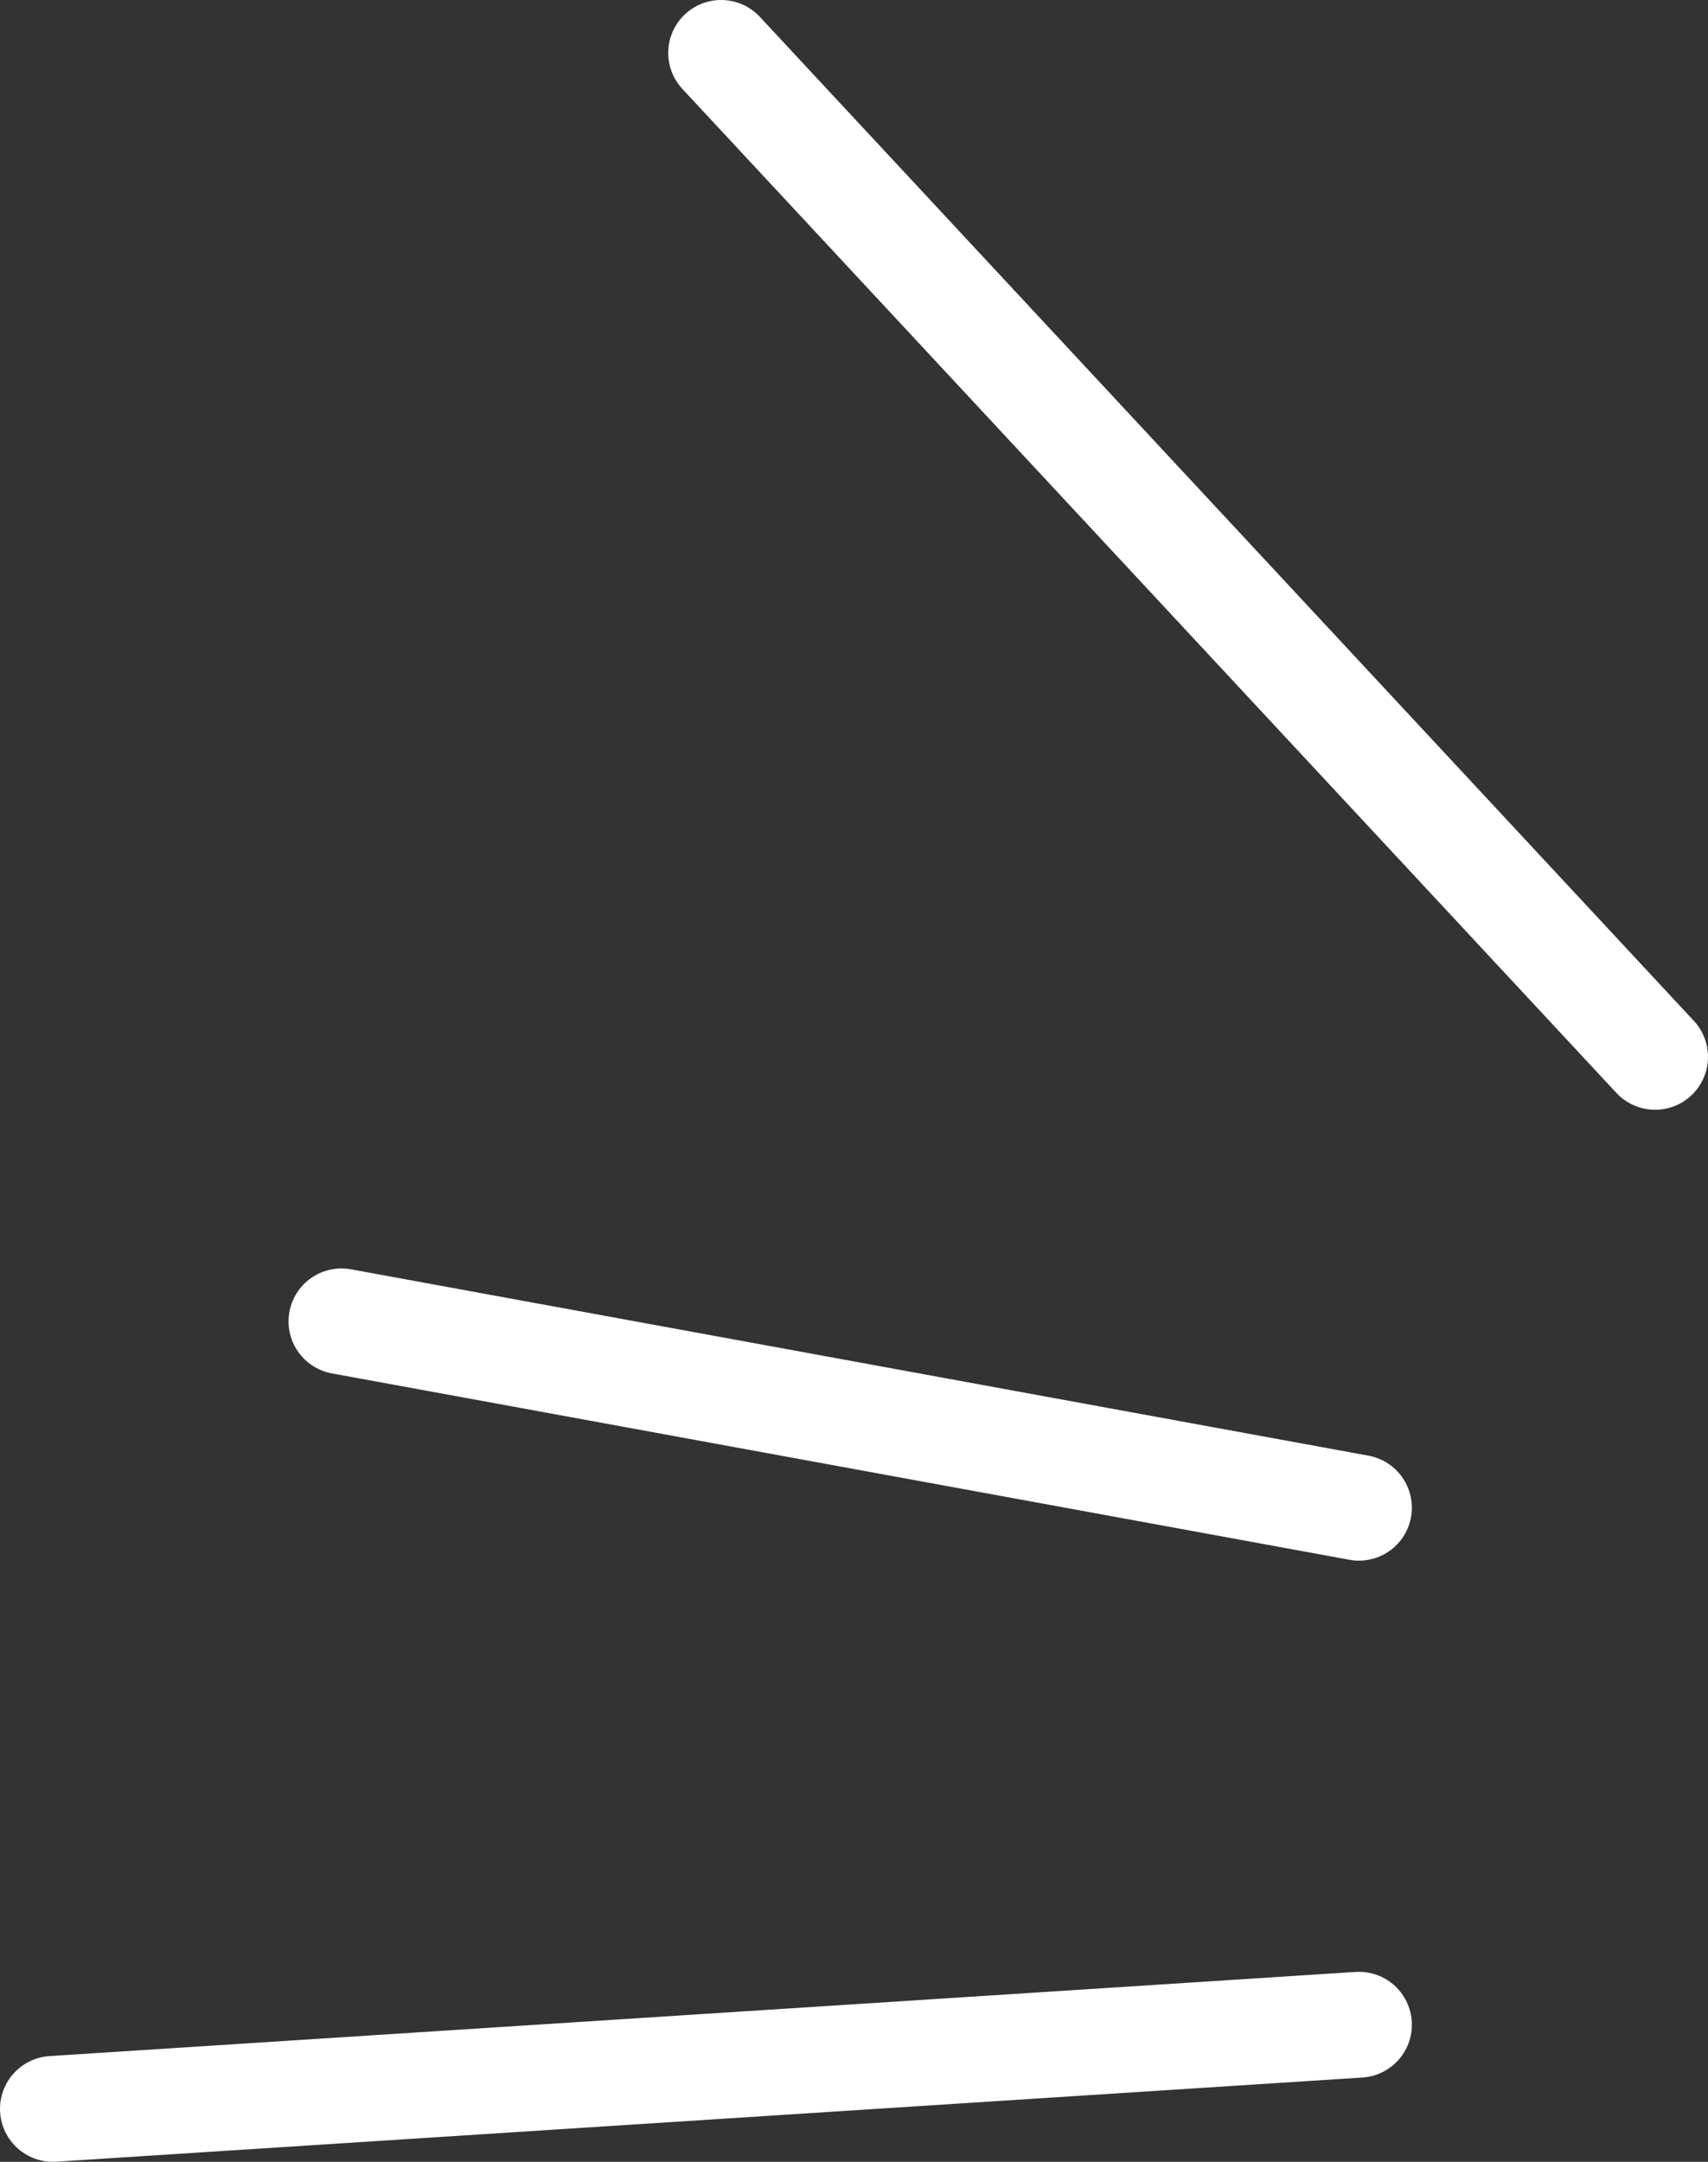
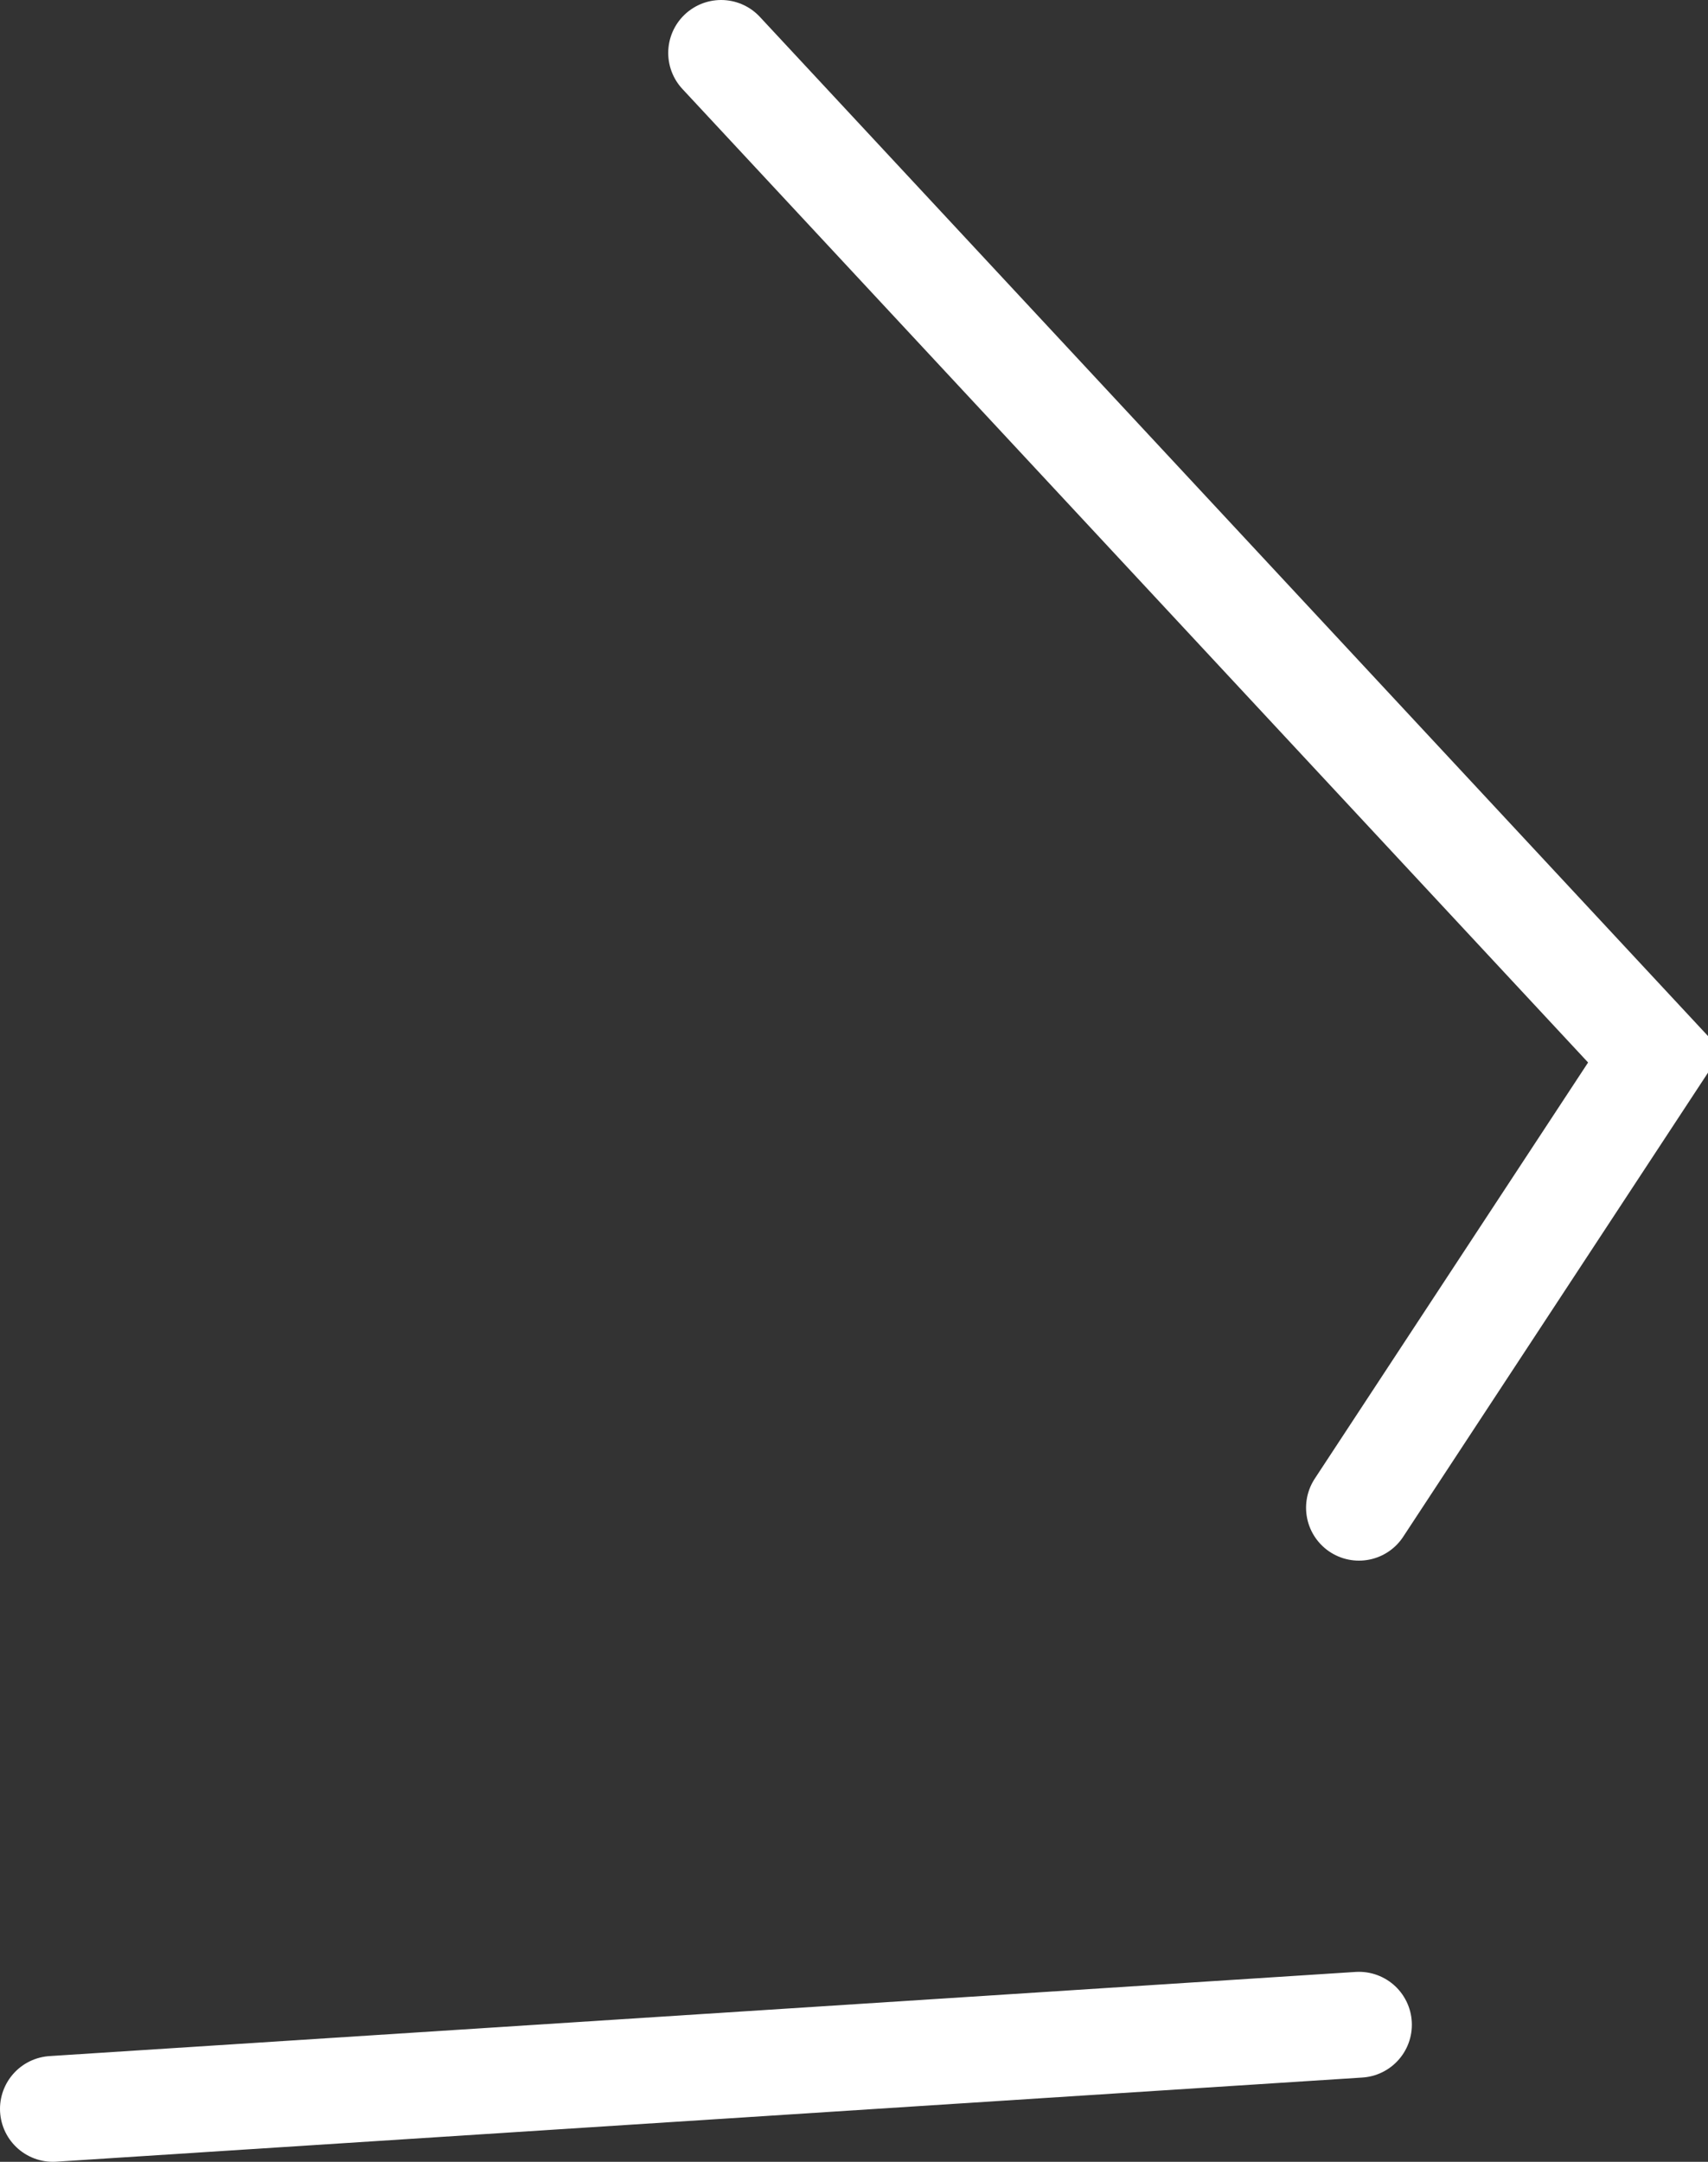
<svg xmlns="http://www.w3.org/2000/svg" width="113" height="143" viewBox="0 0 113 143" fill="none">
  <rect x="0" y="0" width="113" height="143" fill="#333333" stroke="none" />
-   <path d="M47.709 3.5L109.5 69.909M22.59 87.406L89.908 99.734M3.5 139.5L89.908 133.933" stroke="white" stroke-width="7" stroke-linecap="round" />
+   <path d="M47.709 3.5L109.5 69.909L89.908 99.734M3.5 139.5L89.908 133.933" stroke="white" stroke-width="7" stroke-linecap="round" />
</svg>